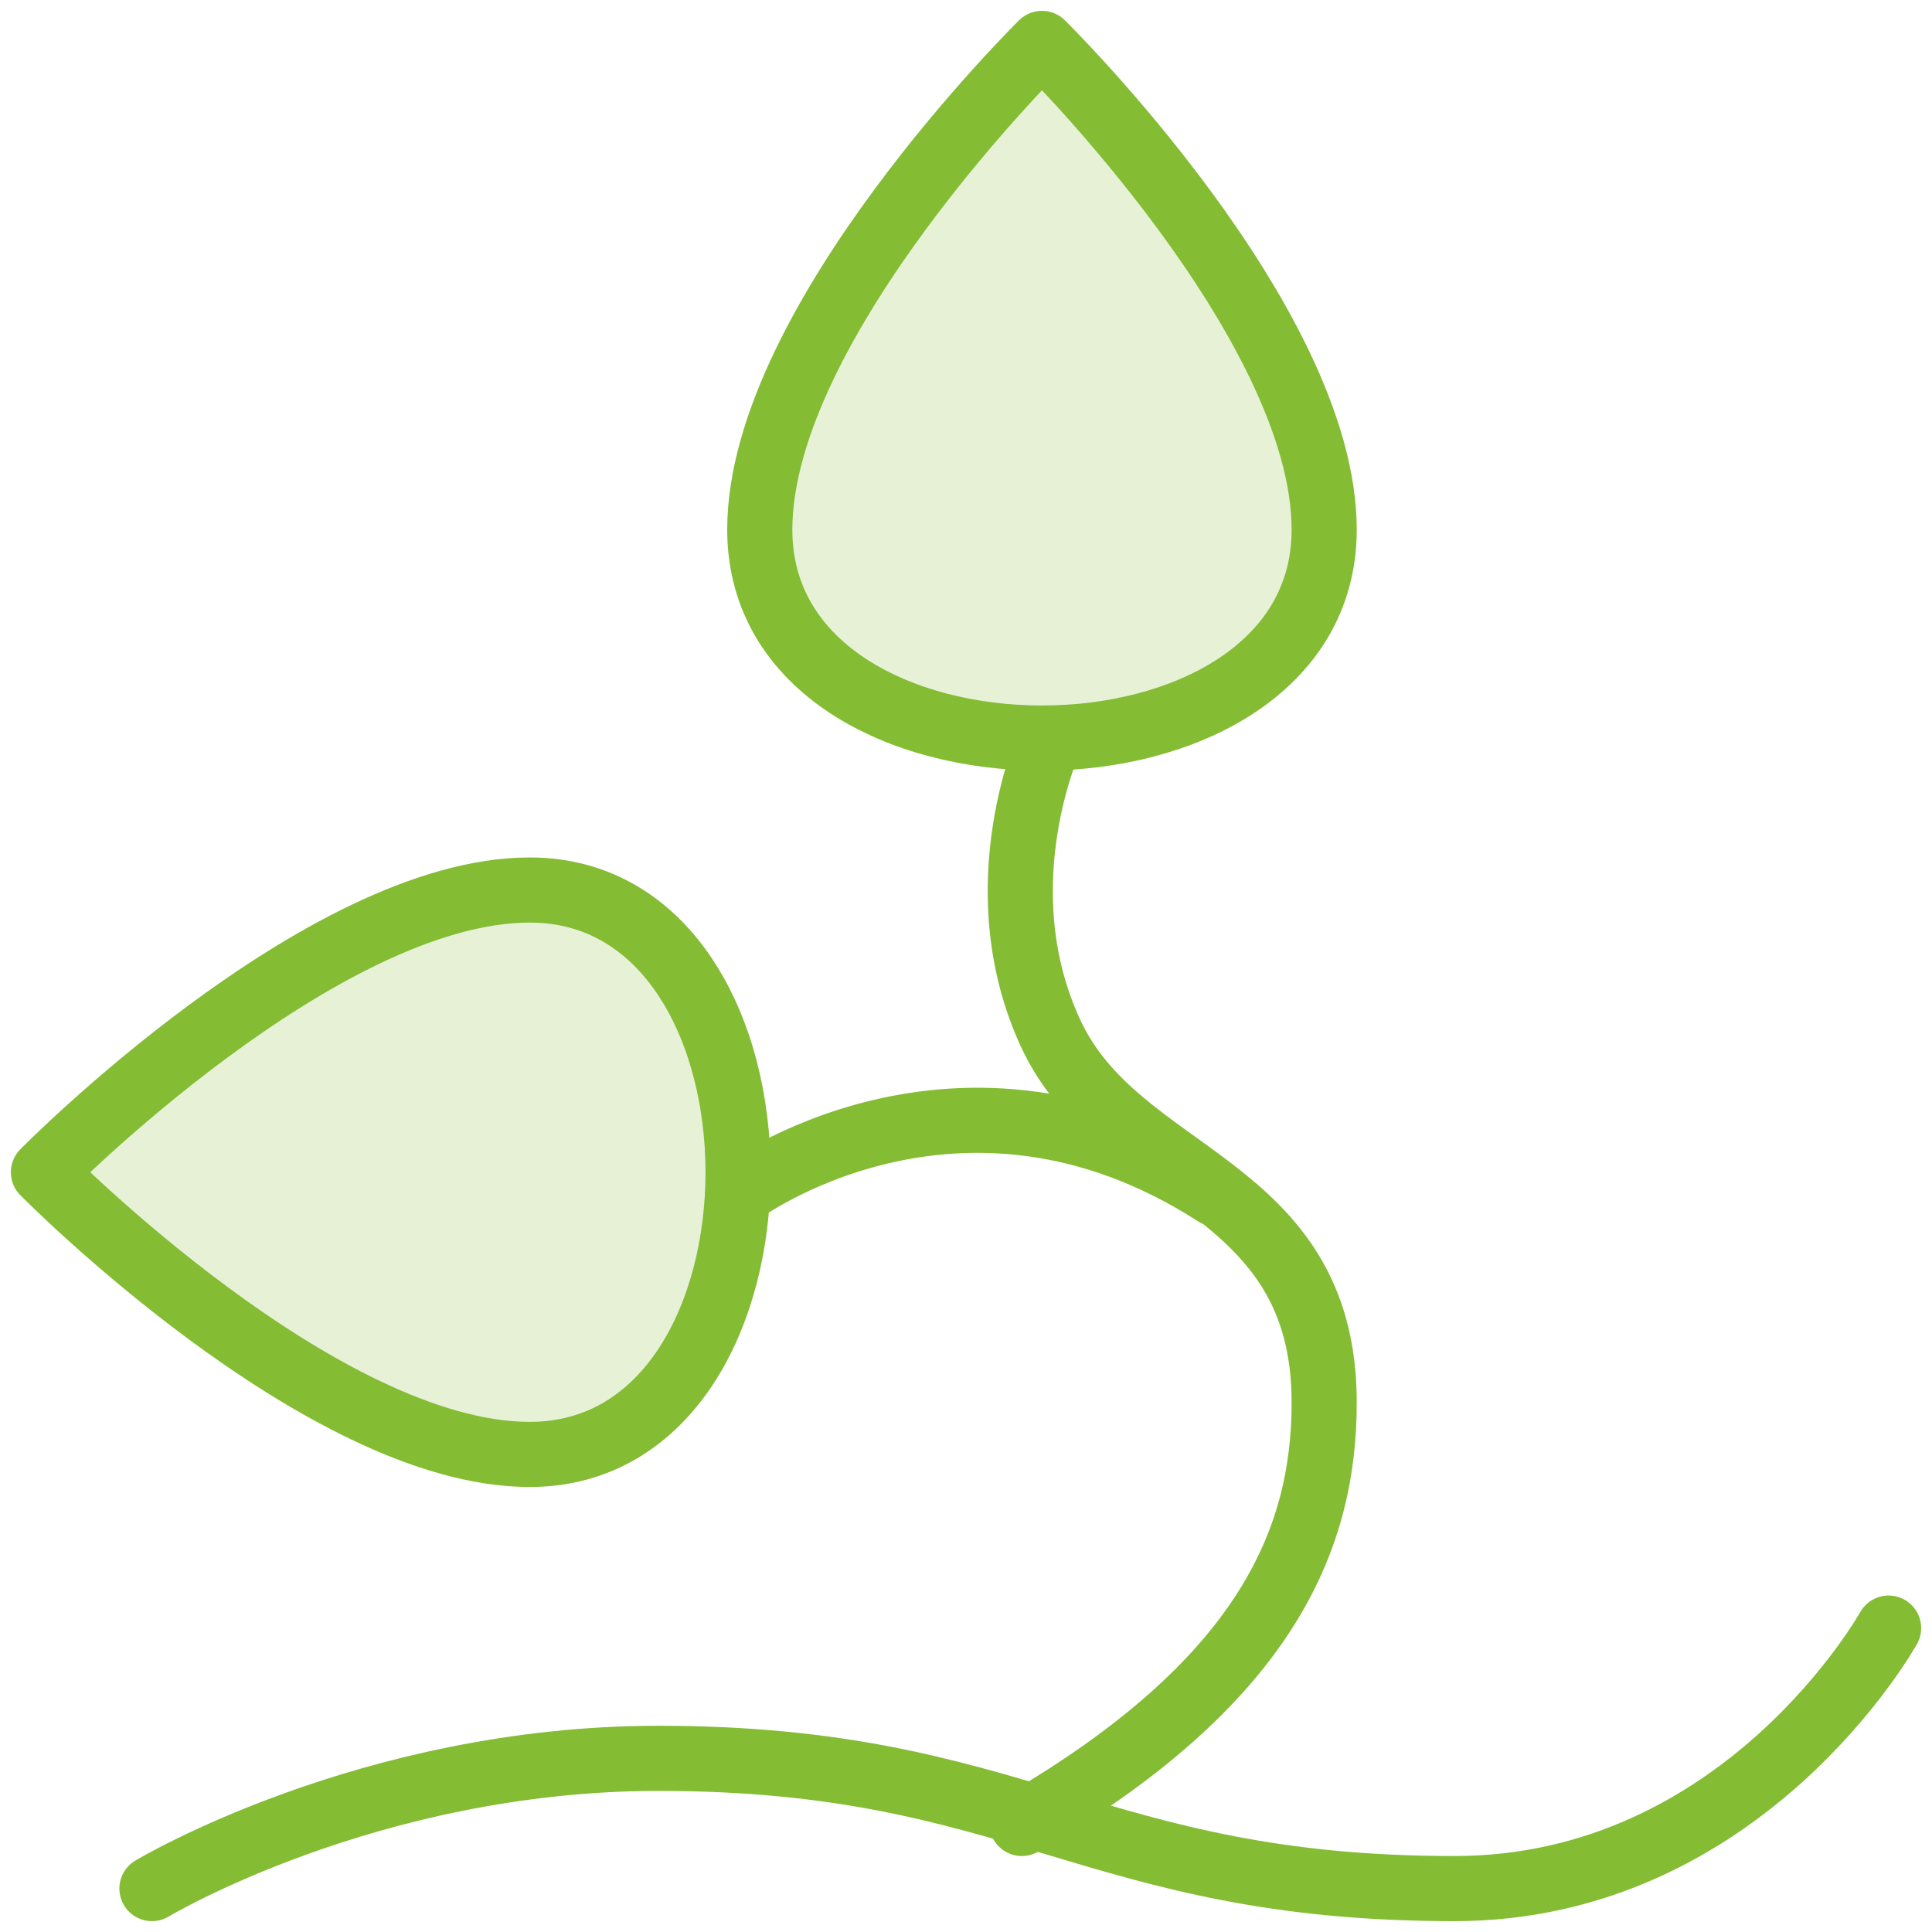
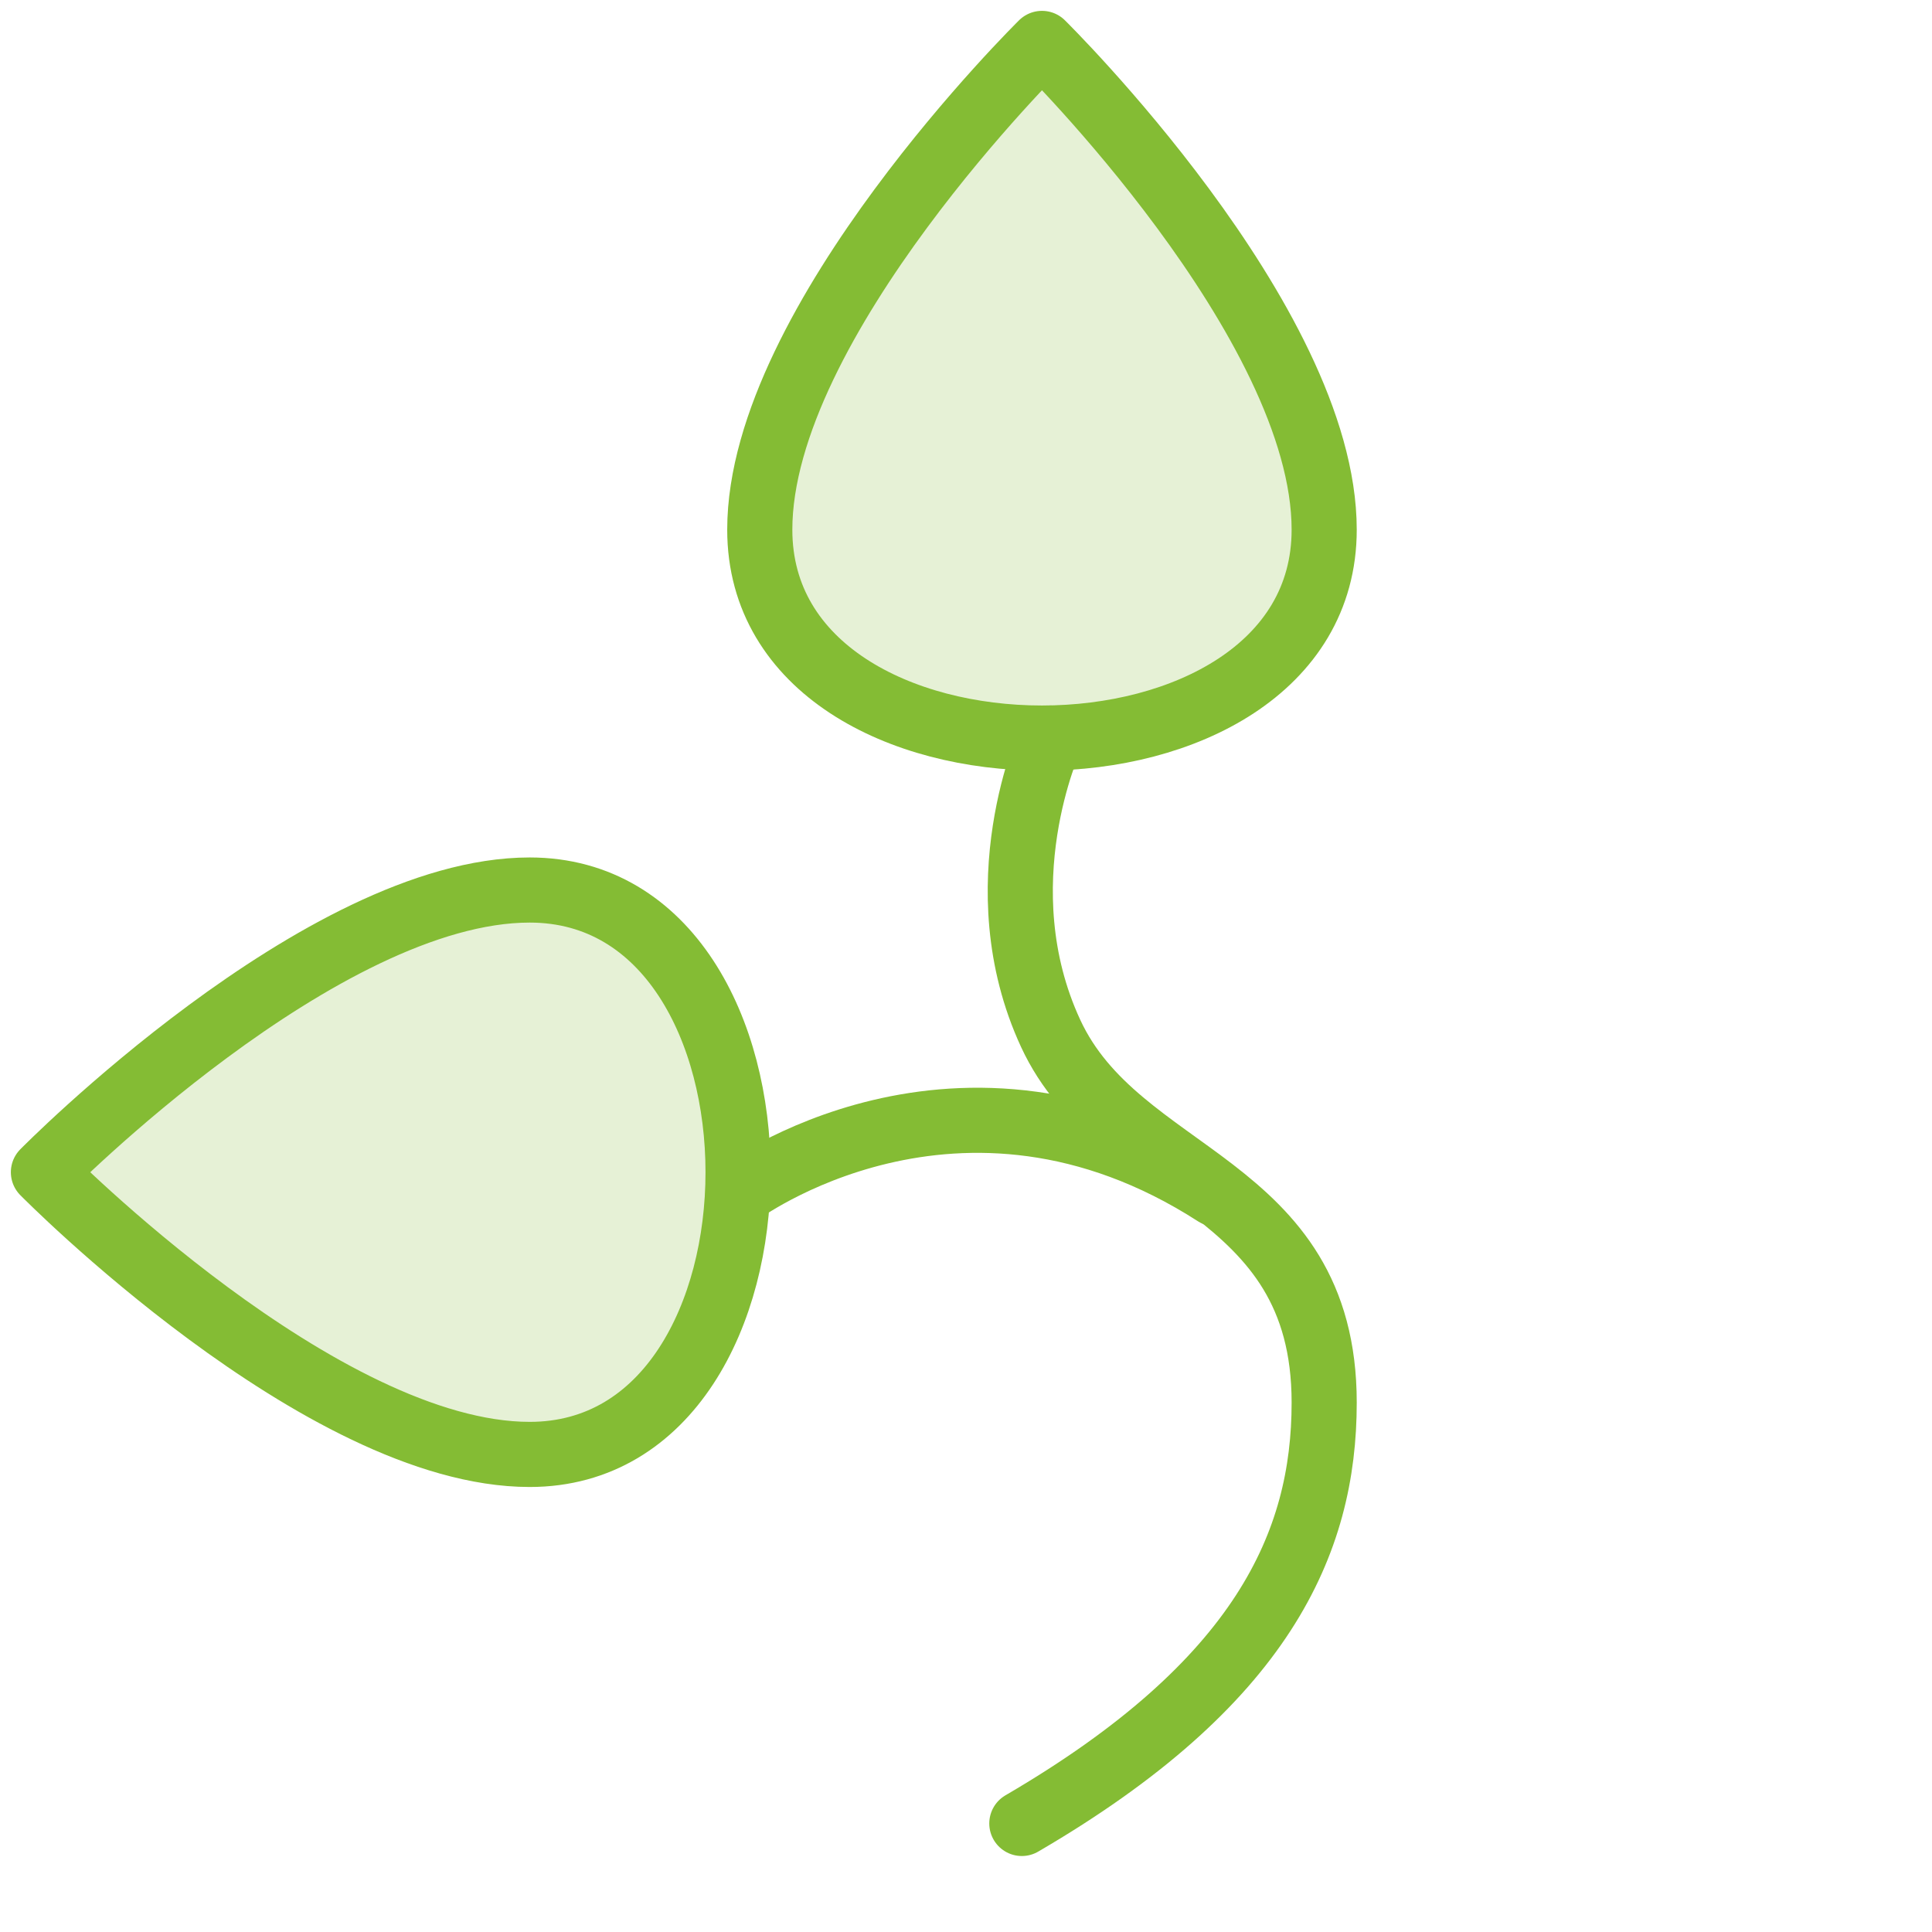
<svg xmlns="http://www.w3.org/2000/svg" height="89" version="1.1" viewBox="0 0 89 89" width="89">
  <title>Energieverbrauch</title>
  <g fill="none" fill-rule="evenodd" id="Verantwortung" stroke="none" stroke-width="1">
    <g id="Verantwortung-Stakeholdern" transform="translate(-562, -2486)">
      <g transform="translate(0, 2328)">
        <g id="Vorprodukt" transform="translate(518, 160)">
          <g id="Energieverbrauch" transform="translate(46, 0)">
            <path d="M46.4,32 C46.4,32 43.25,38.803 46.4,45.606 C49.55,52.409 59,52.409 59,62.612 C59,69.075 56.155,75.537 45.072,82" id="Stroke-1" stroke="#84BC34" stroke-linecap="round" stroke-linejoin="round" stroke-width="3" />
-             <path d="M5,85 C5,85 15,79 28.333,79 C45,79 48.333,85 65,85 C78.333,85 85,73 85,73" id="Stroke-3" stroke="#84BC34" stroke-linecap="round" stroke-linejoin="round" stroke-width="3" />
            <path d="M46,0 C46,0 33,12.8 33,22.4 C33,28.8 39.5,32 46,32 C52.5,32 59,28.8 59,22.4 C59,12.8 46,0 46,0 Z" fill="#84BC34" id="Stroke-5" opacity="0.201" />
            <path d="M0,52 C0,52 12.8,65 22.4,65 C28.8,65 32,58.5 32,52 C32,45.5 28.8,39 22.4,39 C12.8,39 0,52 0,52 Z" fill="#84BC34" id="Stroke-7" opacity="0.201" />
            <path d="M46,0 C46,0 33,12.8 33,22.4 C33,28.8 39.5,32 46,32 C52.5,32 59,28.8 59,22.4 C59,12.8 46,0 46,0 Z" id="Stroke-5" stroke="#84BC34" stroke-linecap="round" stroke-linejoin="round" stroke-width="3" />
            <path d="M0,52 C0,52 12.8,65 22.4,65 C28.8,65 32,58.5 32,52 C32,45.5 28.8,39 22.4,39 C12.8,39 0,52 0,52 Z" id="Stroke-7" stroke="#84BC34" stroke-linecap="round" stroke-linejoin="round" stroke-width="3" />
            <path d="M32,53 C32,53 42.138,45.367 54,53" id="Stroke-9" stroke="#84BC34" stroke-linecap="round" stroke-linejoin="round" stroke-width="3" />
          </g>
        </g>
      </g>
    </g>
  </g>
</svg>